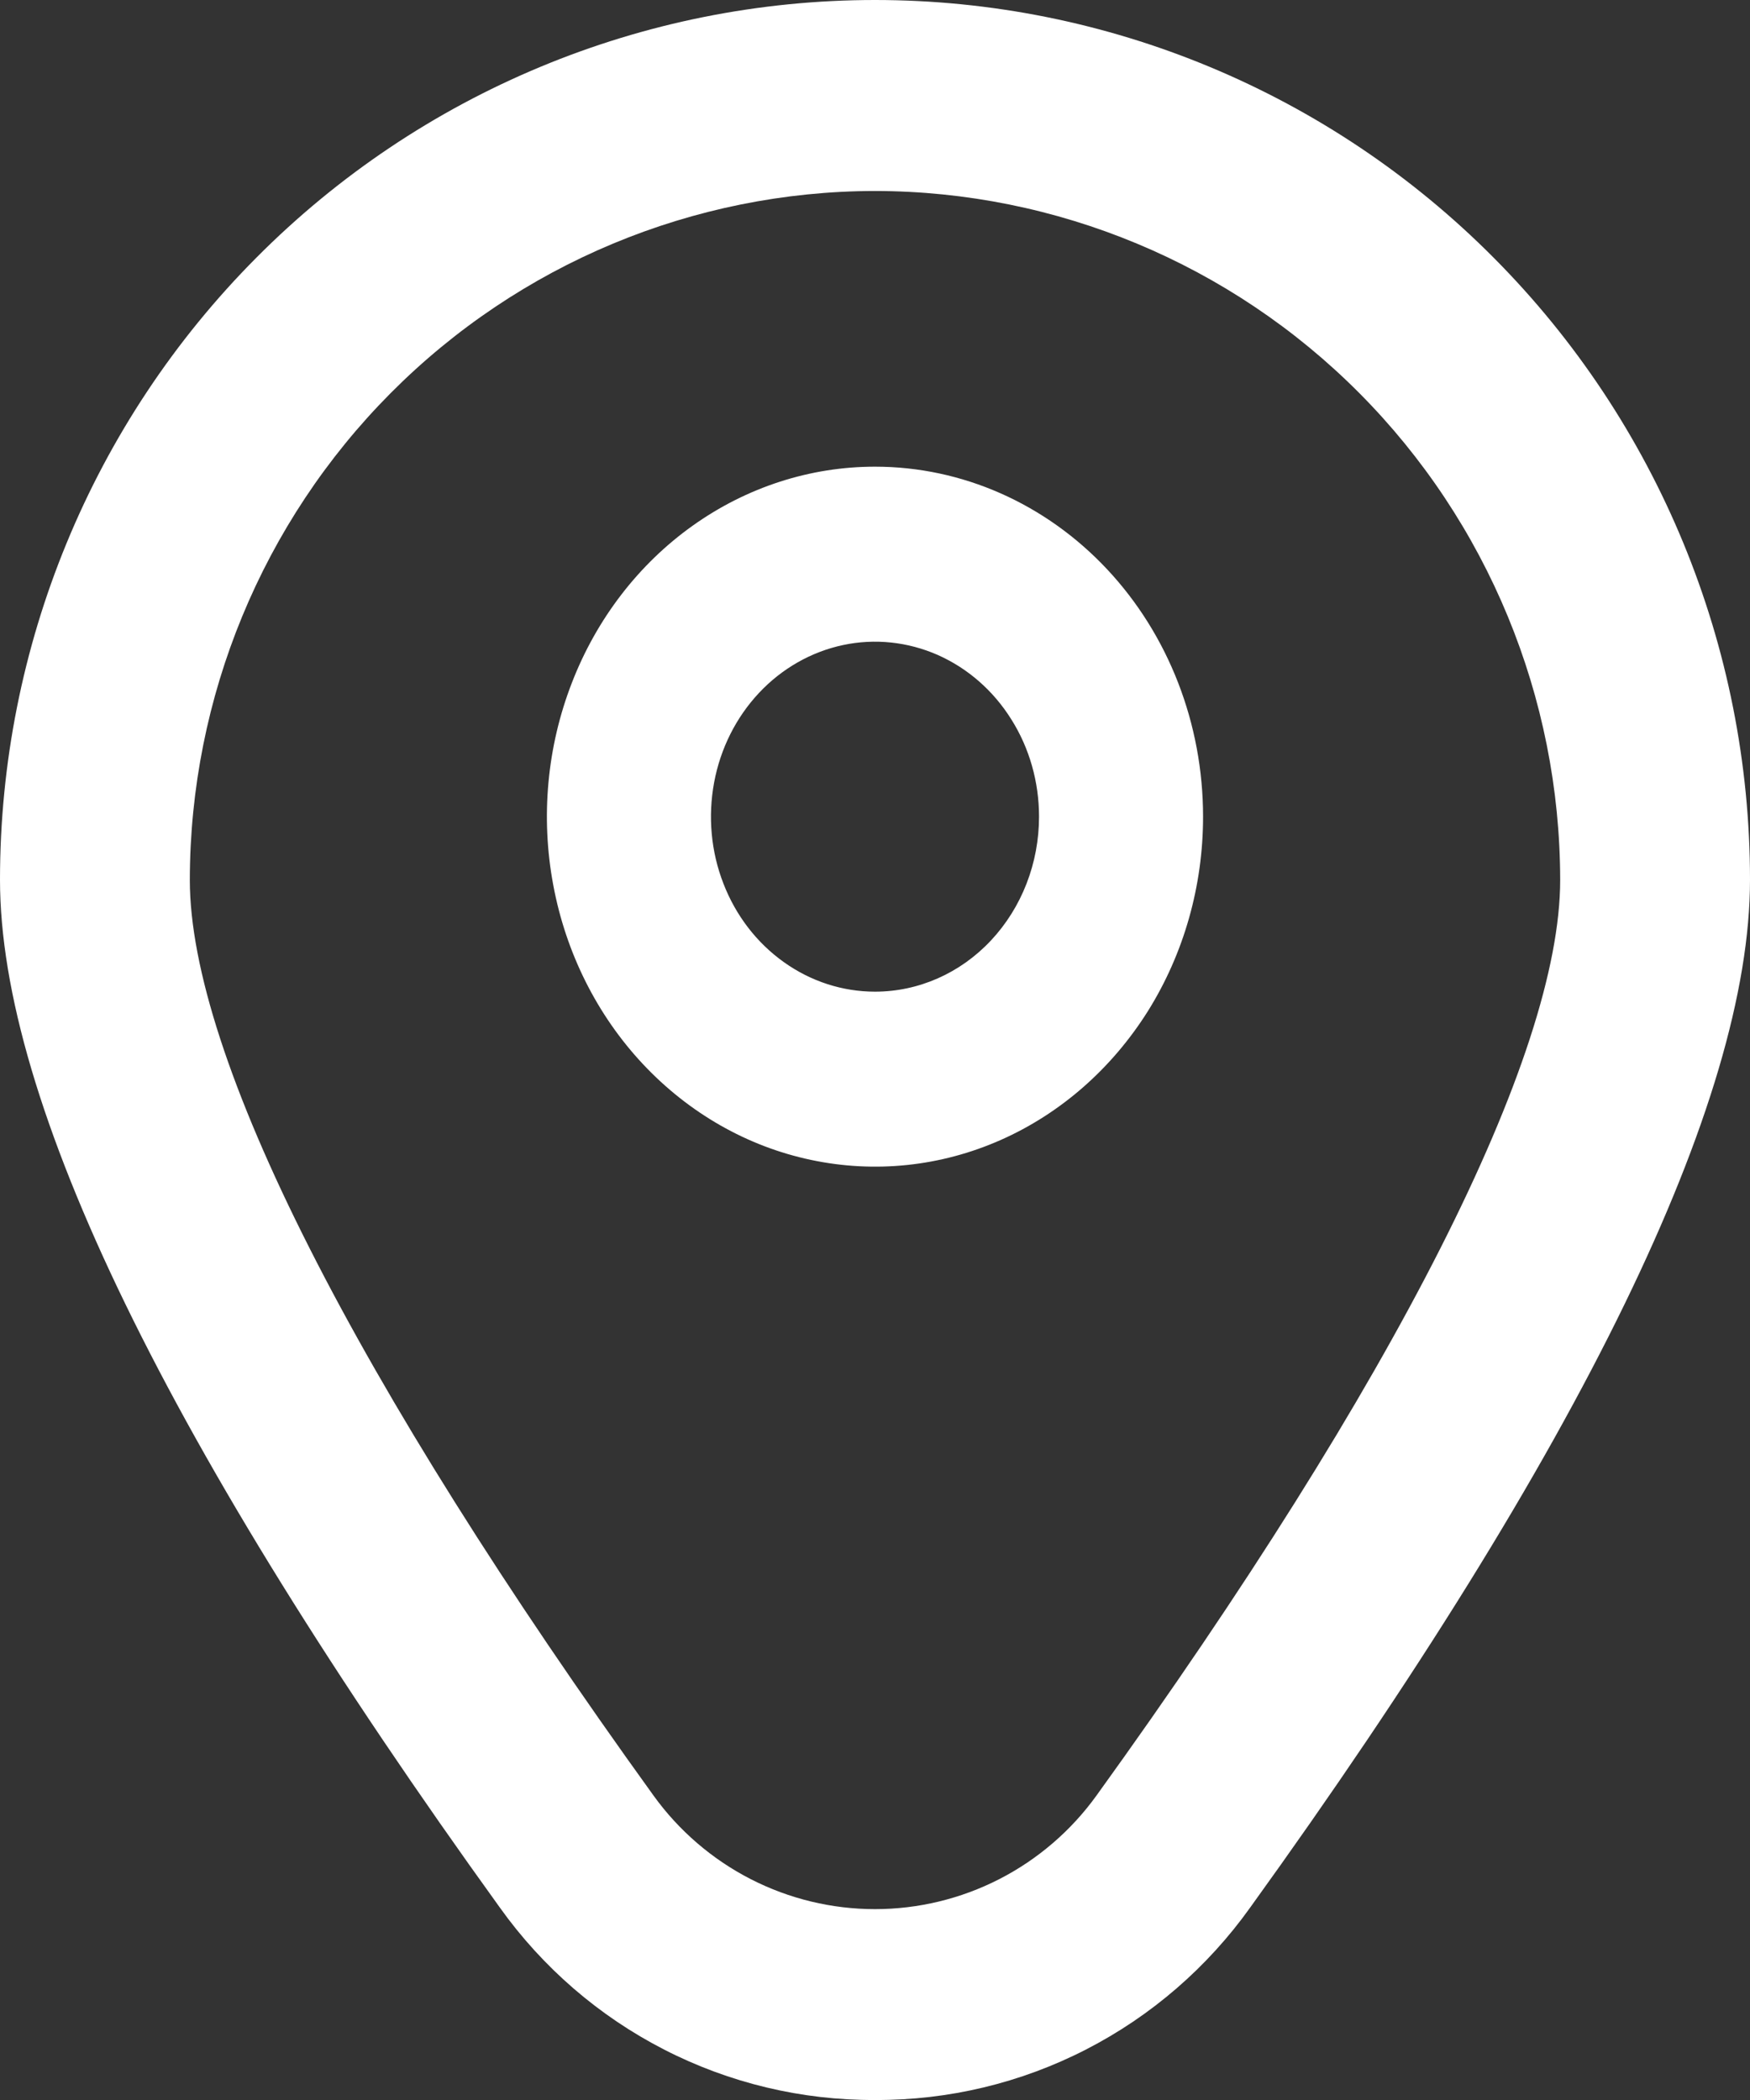
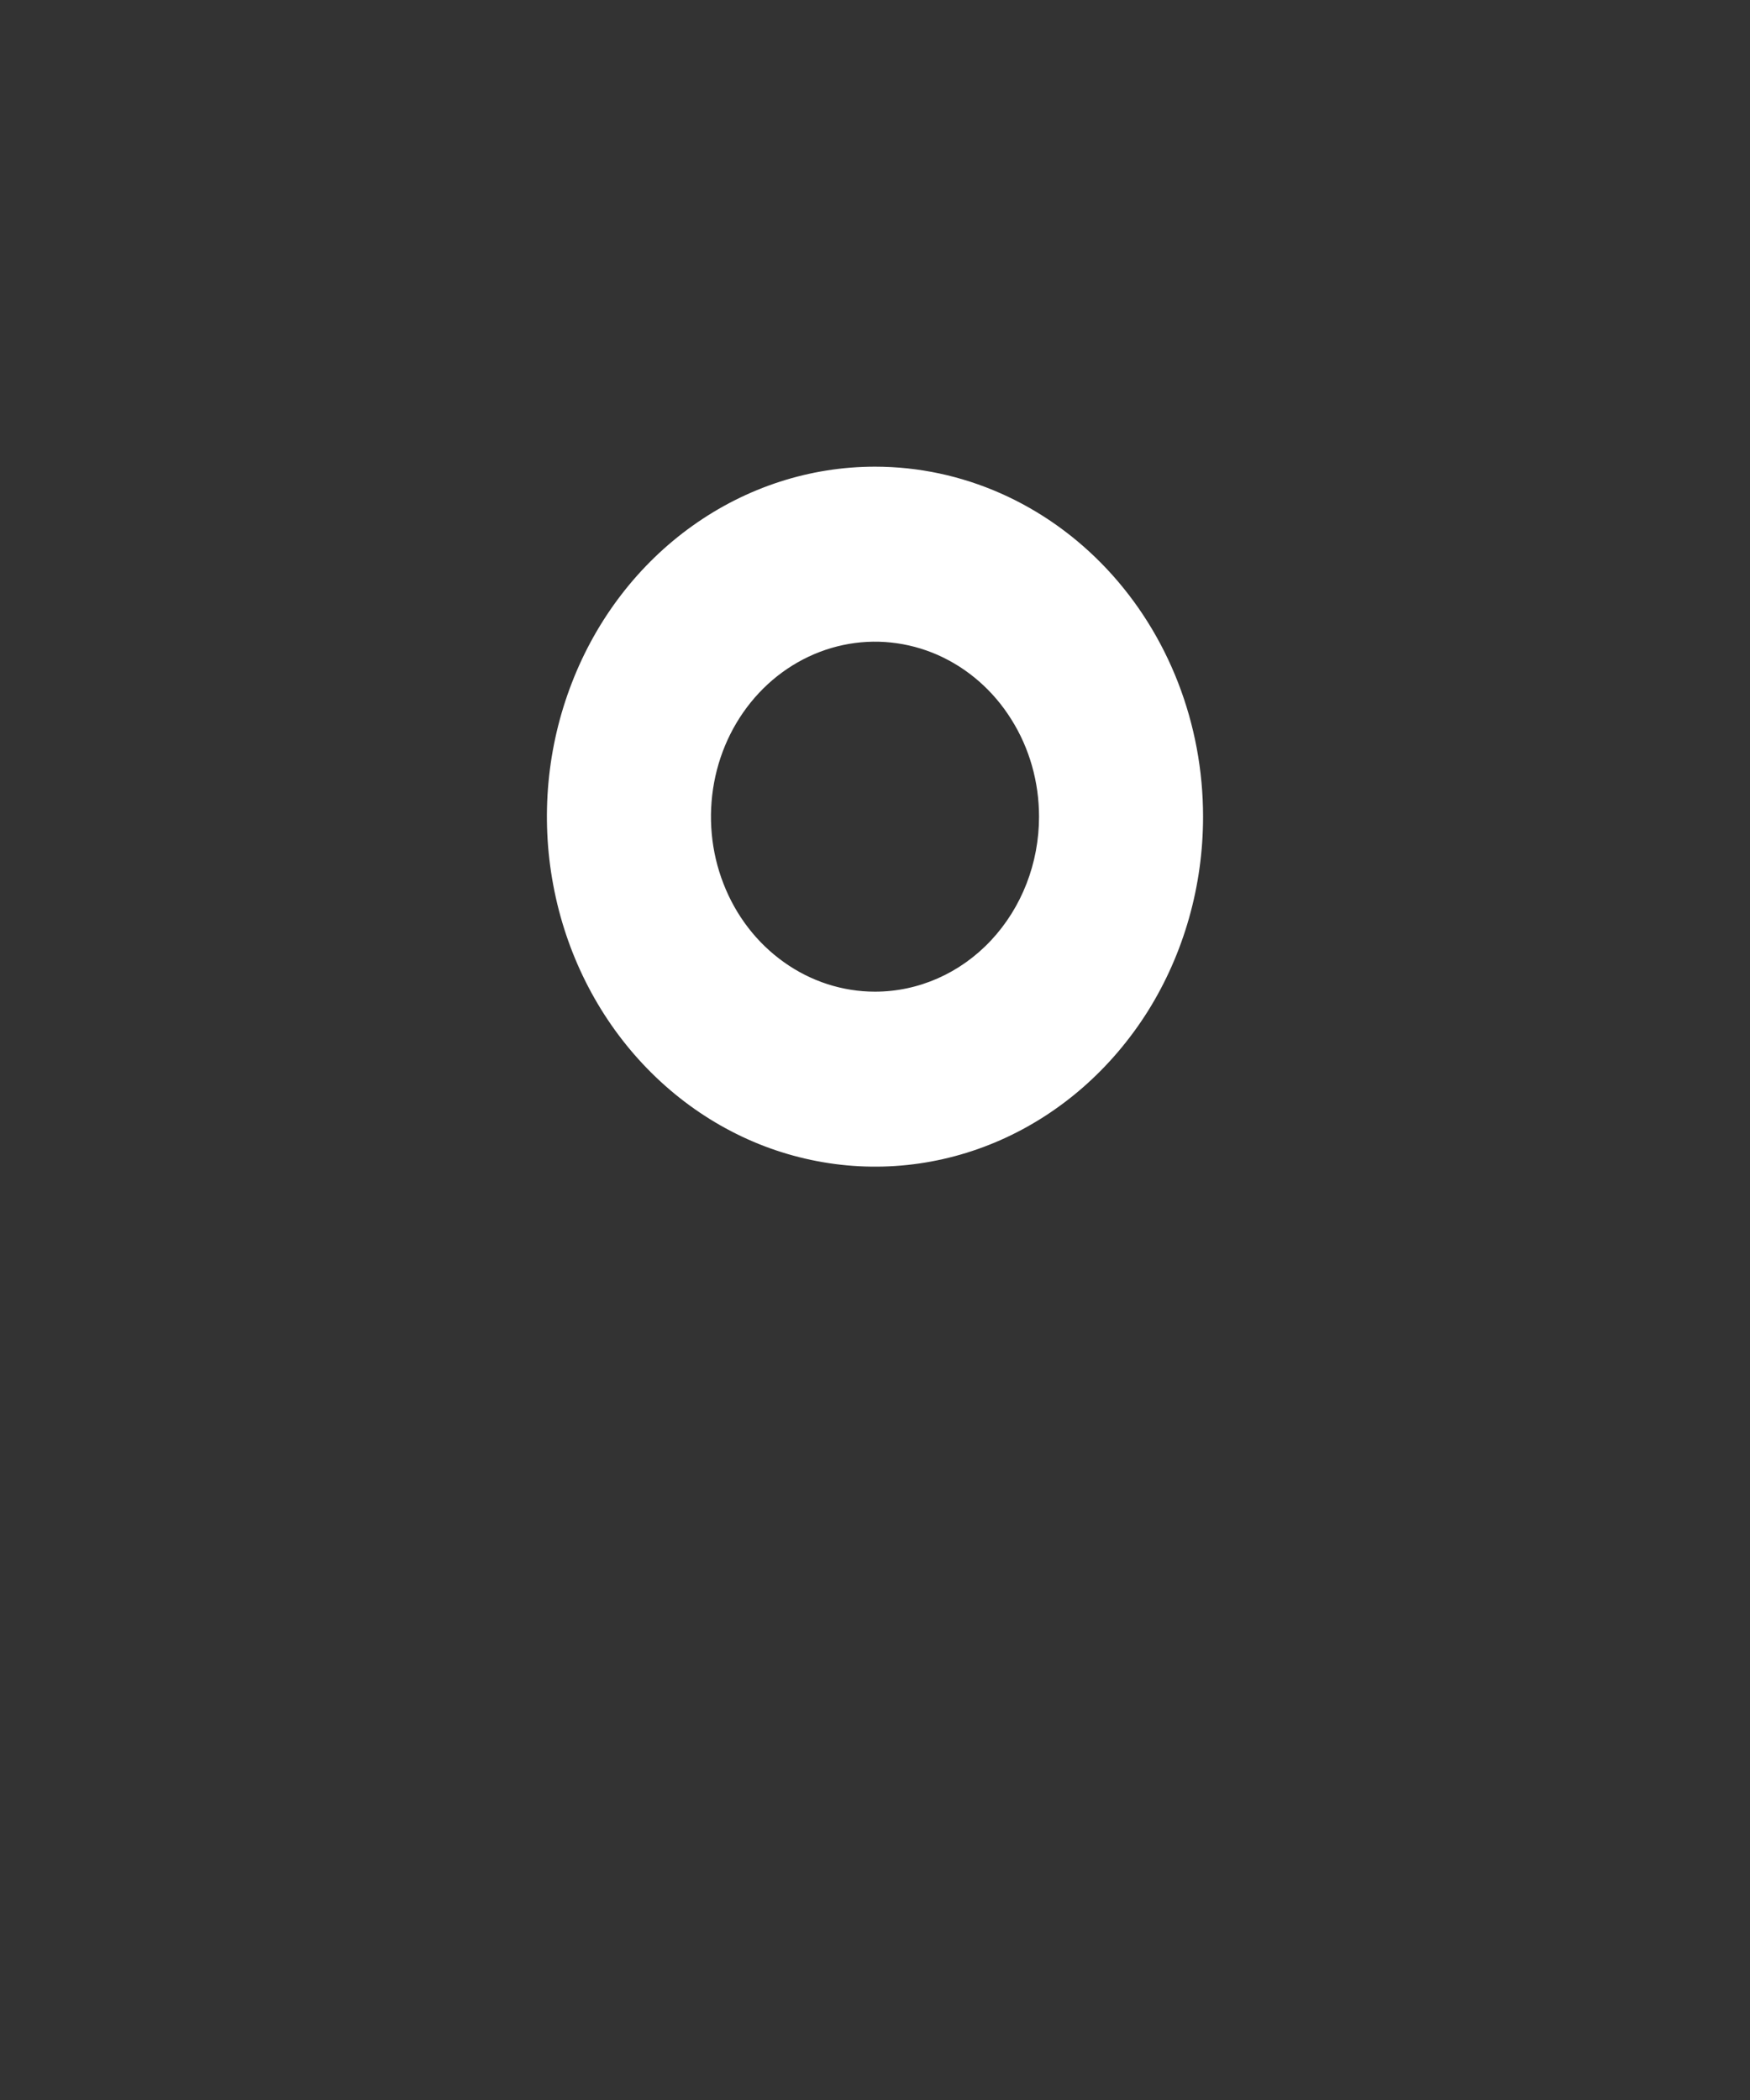
<svg xmlns="http://www.w3.org/2000/svg" width="15" height="18" viewBox="0 0 15 18" fill="none">
  <rect x="0" y="0" width="15" height="18" fill="#333333" stroke="none" />
  <path d="M7.5 4C6.944 4 6.4 4.176 5.937 4.506C5.475 4.835 5.114 5.304 4.902 5.852C4.689 6.4 4.633 7.003 4.742 7.585C4.85 8.167 5.118 8.702 5.511 9.121C5.905 9.541 6.406 9.827 6.951 9.942C7.497 10.058 8.062 9.999 8.576 9.772C9.09 9.545 9.529 9.16 9.839 8.667C10.148 8.173 10.312 7.593 10.312 7C10.312 6.204 10.016 5.441 9.489 4.879C8.961 4.316 8.246 4 7.5 4ZM7.5 8.5C7.222 8.5 6.95 8.412 6.719 8.247C6.487 8.082 6.307 7.848 6.201 7.574C6.094 7.3 6.067 6.998 6.121 6.707C6.175 6.416 6.309 6.149 6.506 5.939C6.702 5.73 6.953 5.587 7.226 5.529C7.498 5.471 7.781 5.501 8.038 5.614C8.295 5.728 8.515 5.92 8.669 6.167C8.824 6.413 8.906 6.703 8.906 7C8.906 7.398 8.758 7.779 8.494 8.061C8.231 8.342 7.873 8.5 7.5 8.5Z" fill="white" />
-   <path d="M7.5 18C6.872 18.003 6.252 17.855 5.693 17.568C5.133 17.281 4.65 16.863 4.284 16.35C1.442 12.408 0 9.444 0 7.541C0 5.541 0.79 3.623 2.197 2.209C3.603 0.794 5.511 0 7.5 0C9.489 0 11.397 0.794 12.803 2.209C14.21 3.623 15 5.541 15 7.541C15 9.444 13.558 12.408 10.716 16.35C10.35 16.863 9.867 17.281 9.307 17.568C8.748 17.855 8.128 18.003 7.5 18ZM7.5 1.637C5.943 1.639 4.45 2.262 3.349 3.369C2.248 4.476 1.629 5.977 1.627 7.542C1.627 9.049 3.039 11.837 5.602 15.391C5.819 15.692 6.105 15.938 6.435 16.107C6.765 16.276 7.13 16.364 7.5 16.364C7.87 16.364 8.235 16.276 8.565 16.107C8.895 15.938 9.181 15.692 9.398 15.391C11.961 11.837 13.373 9.049 13.373 7.542C13.371 5.977 12.752 4.476 11.651 3.369C10.55 2.262 9.057 1.639 7.5 1.637Z" fill="white" />
</svg>